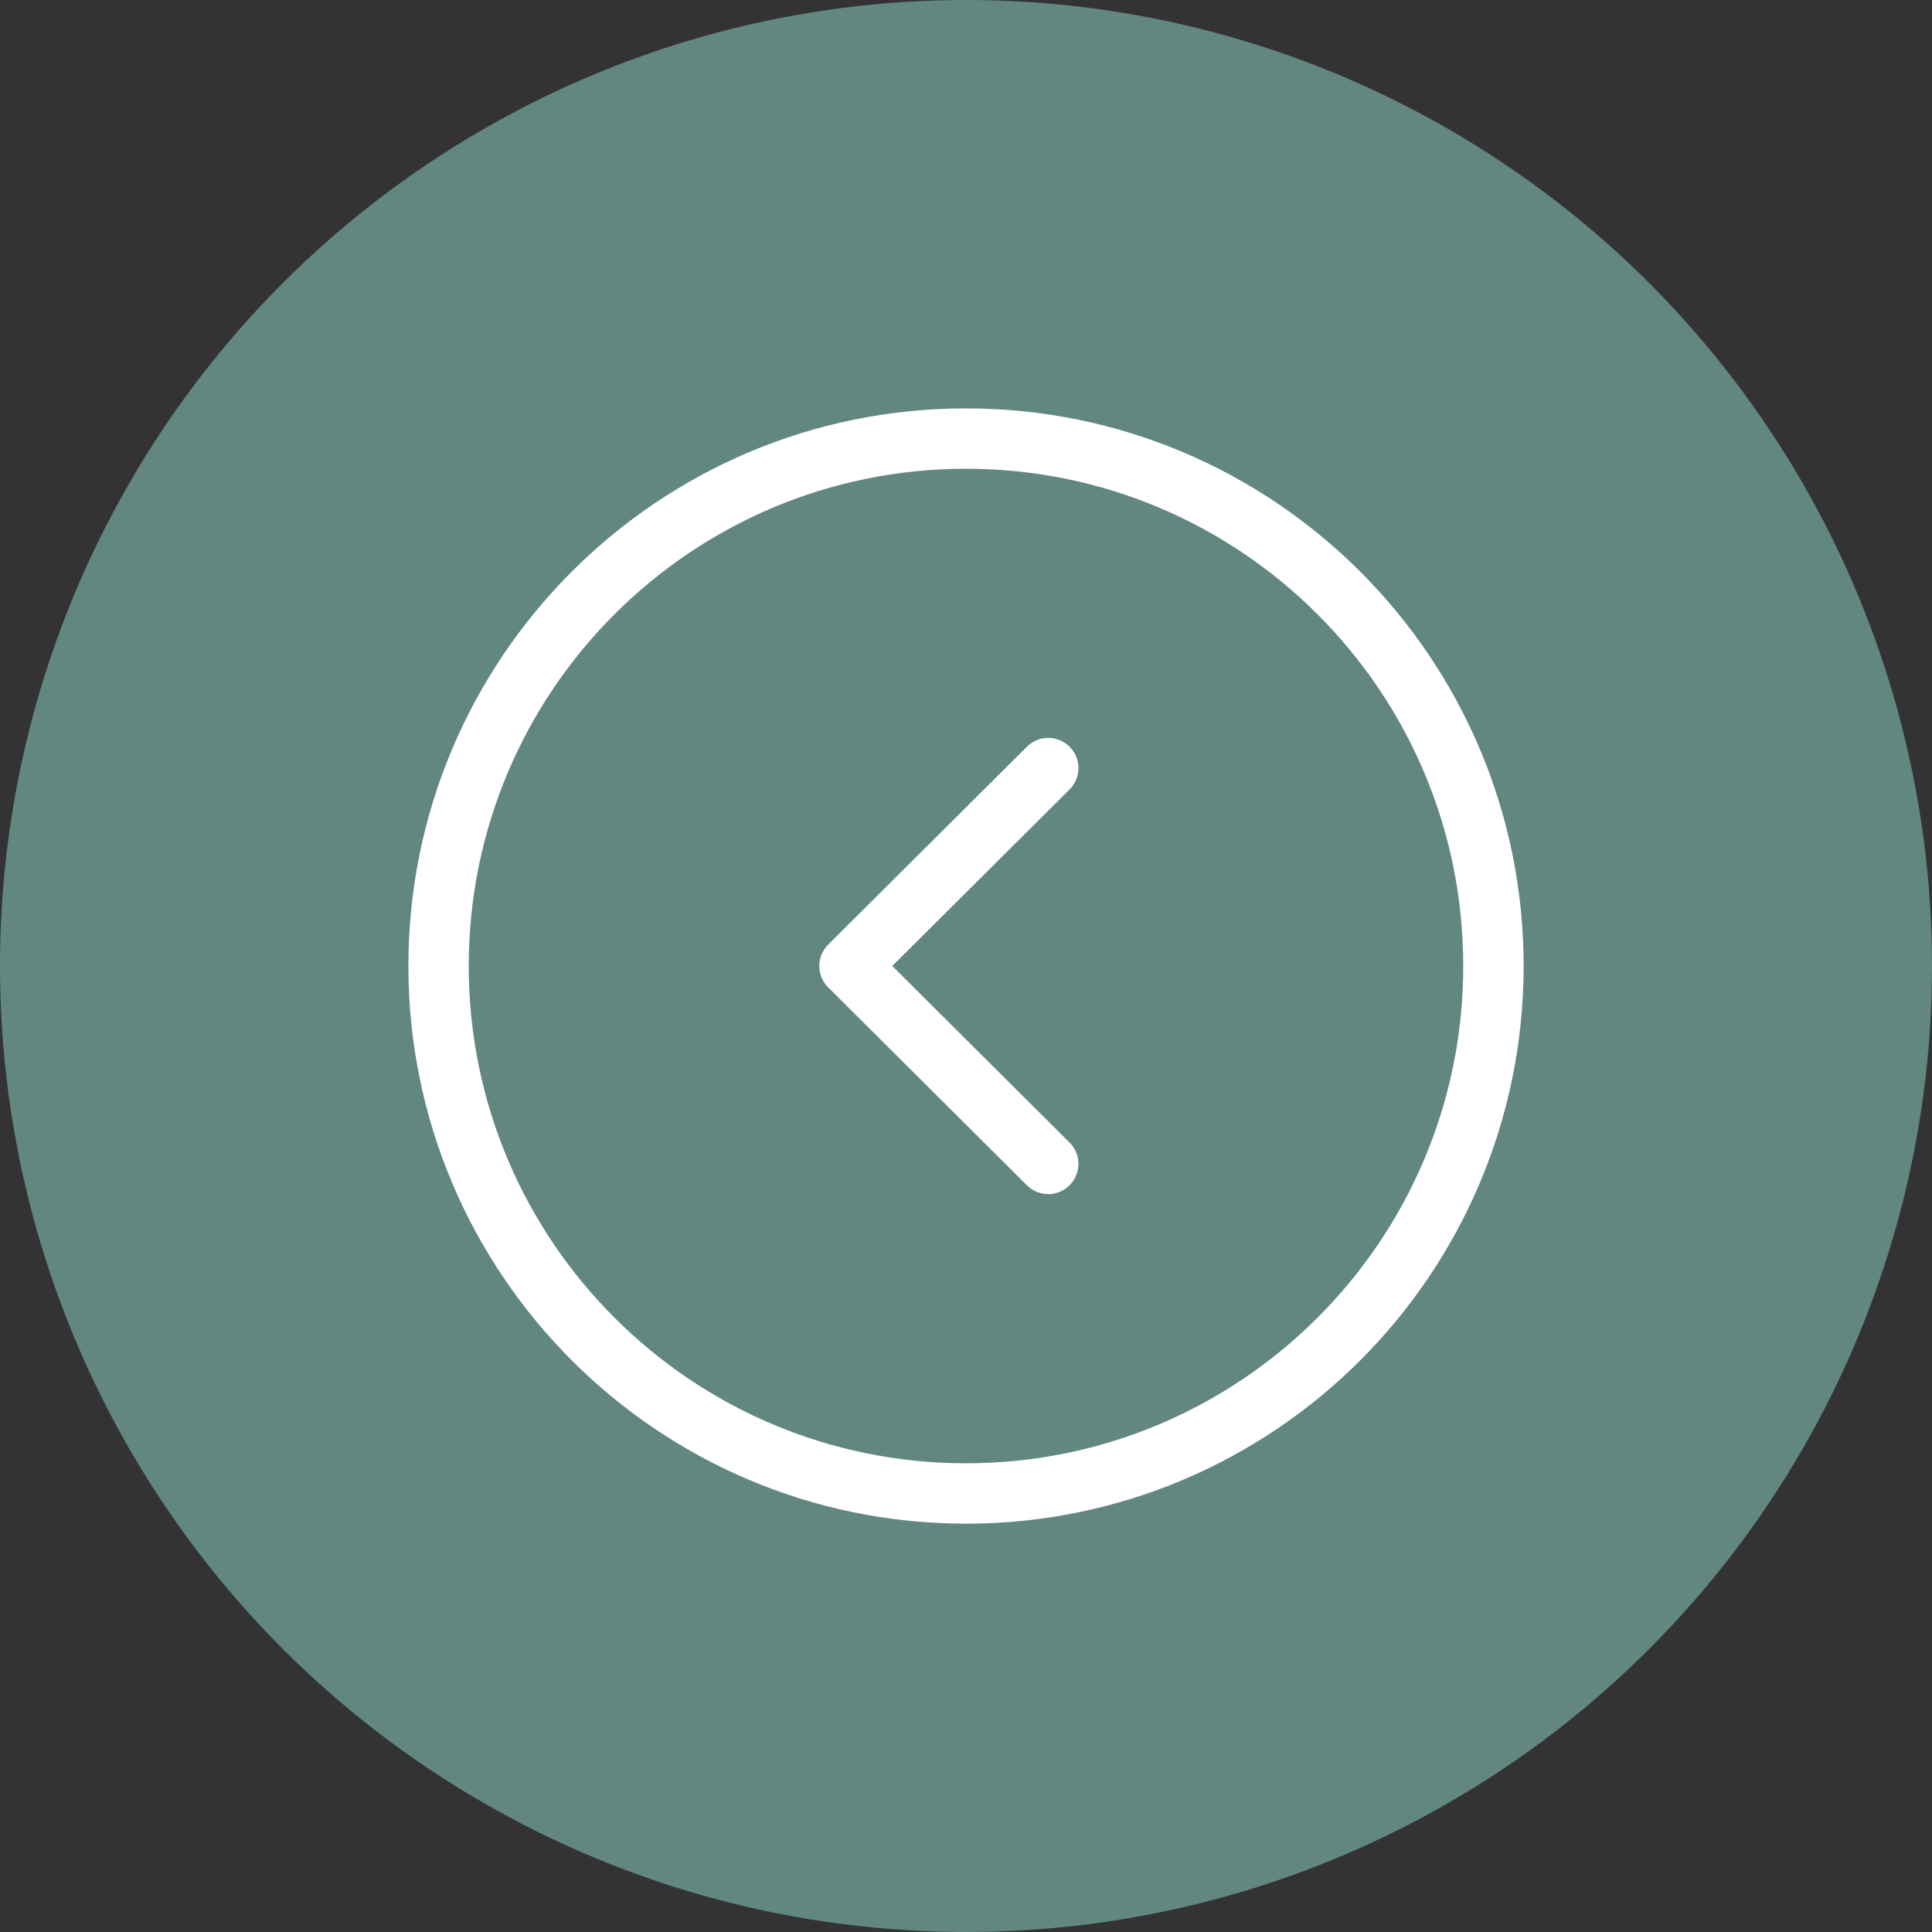
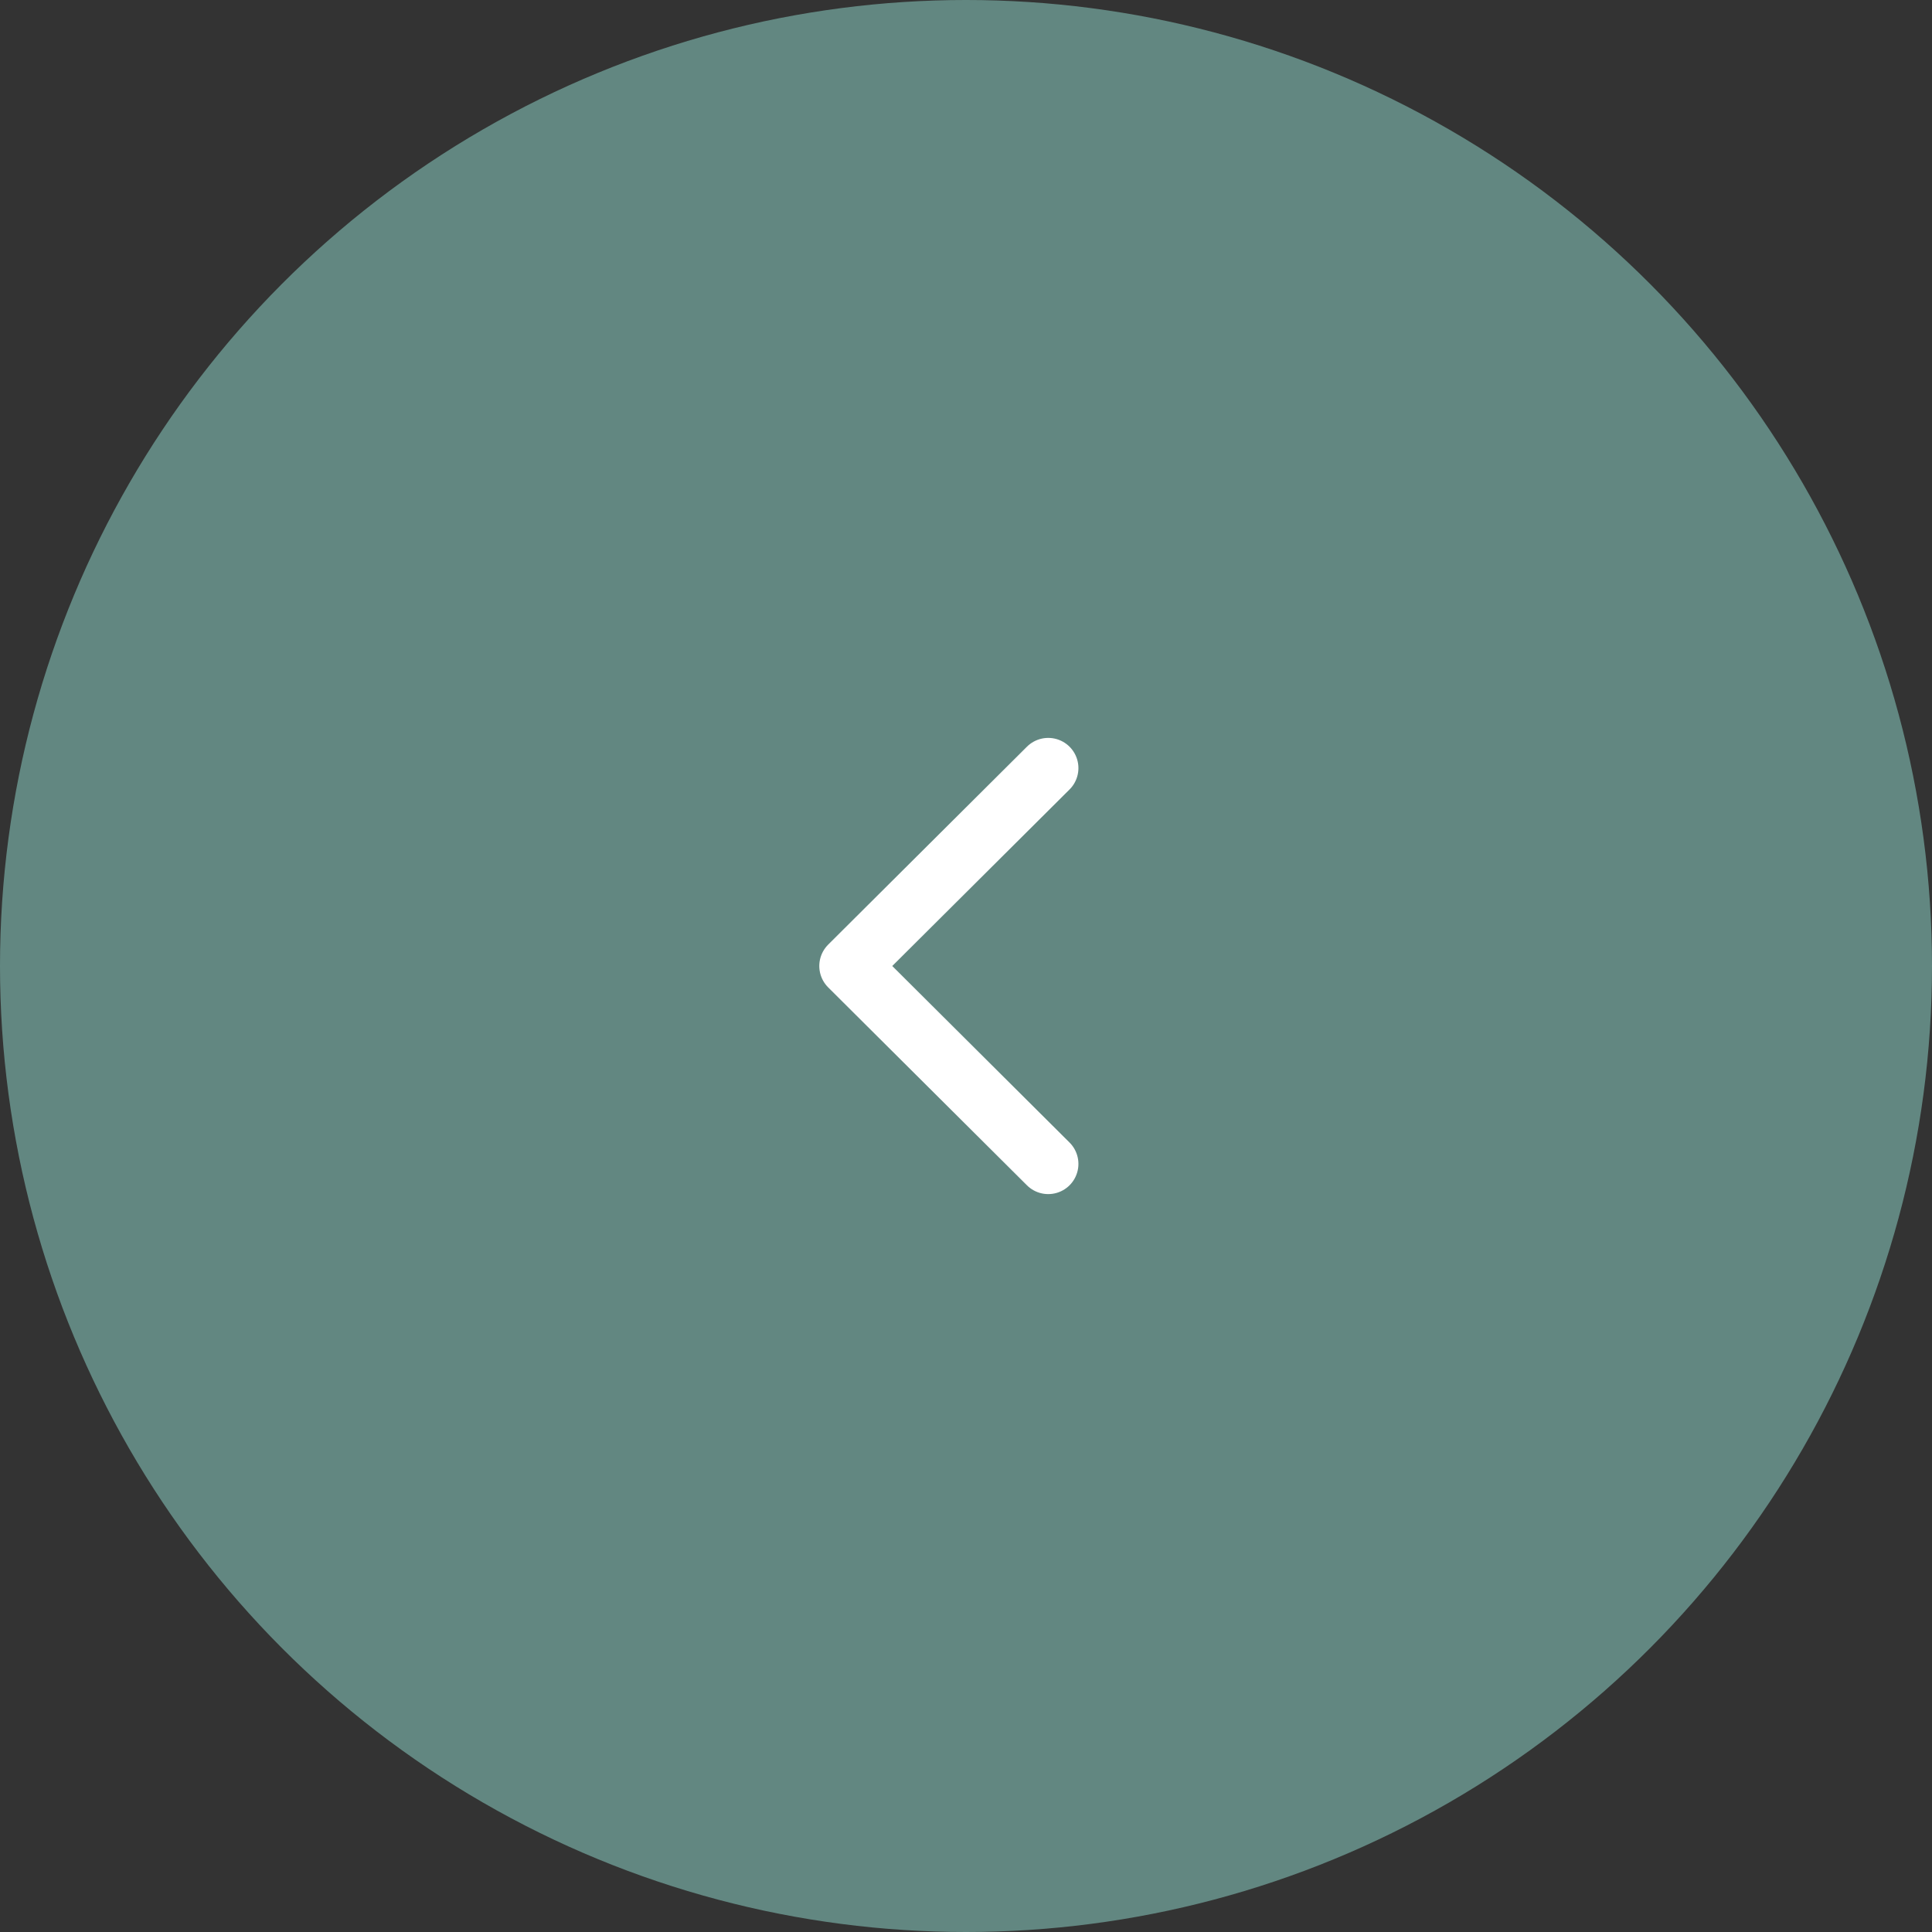
<svg xmlns="http://www.w3.org/2000/svg" width="48" height="48" viewBox="0 0 48 48" fill="none">
  <rect x="0" y="0" width="48" height="48" fill="#333333" stroke="none" />
  <circle cx="24" cy="24" r="24" fill="#90D8CD" fill-opacity="0.51" />
-   <path fill-rule="evenodd" clip-rule="evenodd" d="M24 10.896C16.764 10.896 10.896 16.762 10.896 24C10.896 31.237 16.764 37.105 24 37.105C31.236 37.105 37.104 31.237 37.104 24C37.104 16.762 31.236 10.896 24 10.896Z" stroke="white" stroke-width="1.5" stroke-linecap="round" stroke-linejoin="round" />
  <path d="M26.043 19.083L21.105 24L26.043 28.917" stroke="white" stroke-width="1.5" stroke-linecap="round" stroke-linejoin="round" />
</svg>